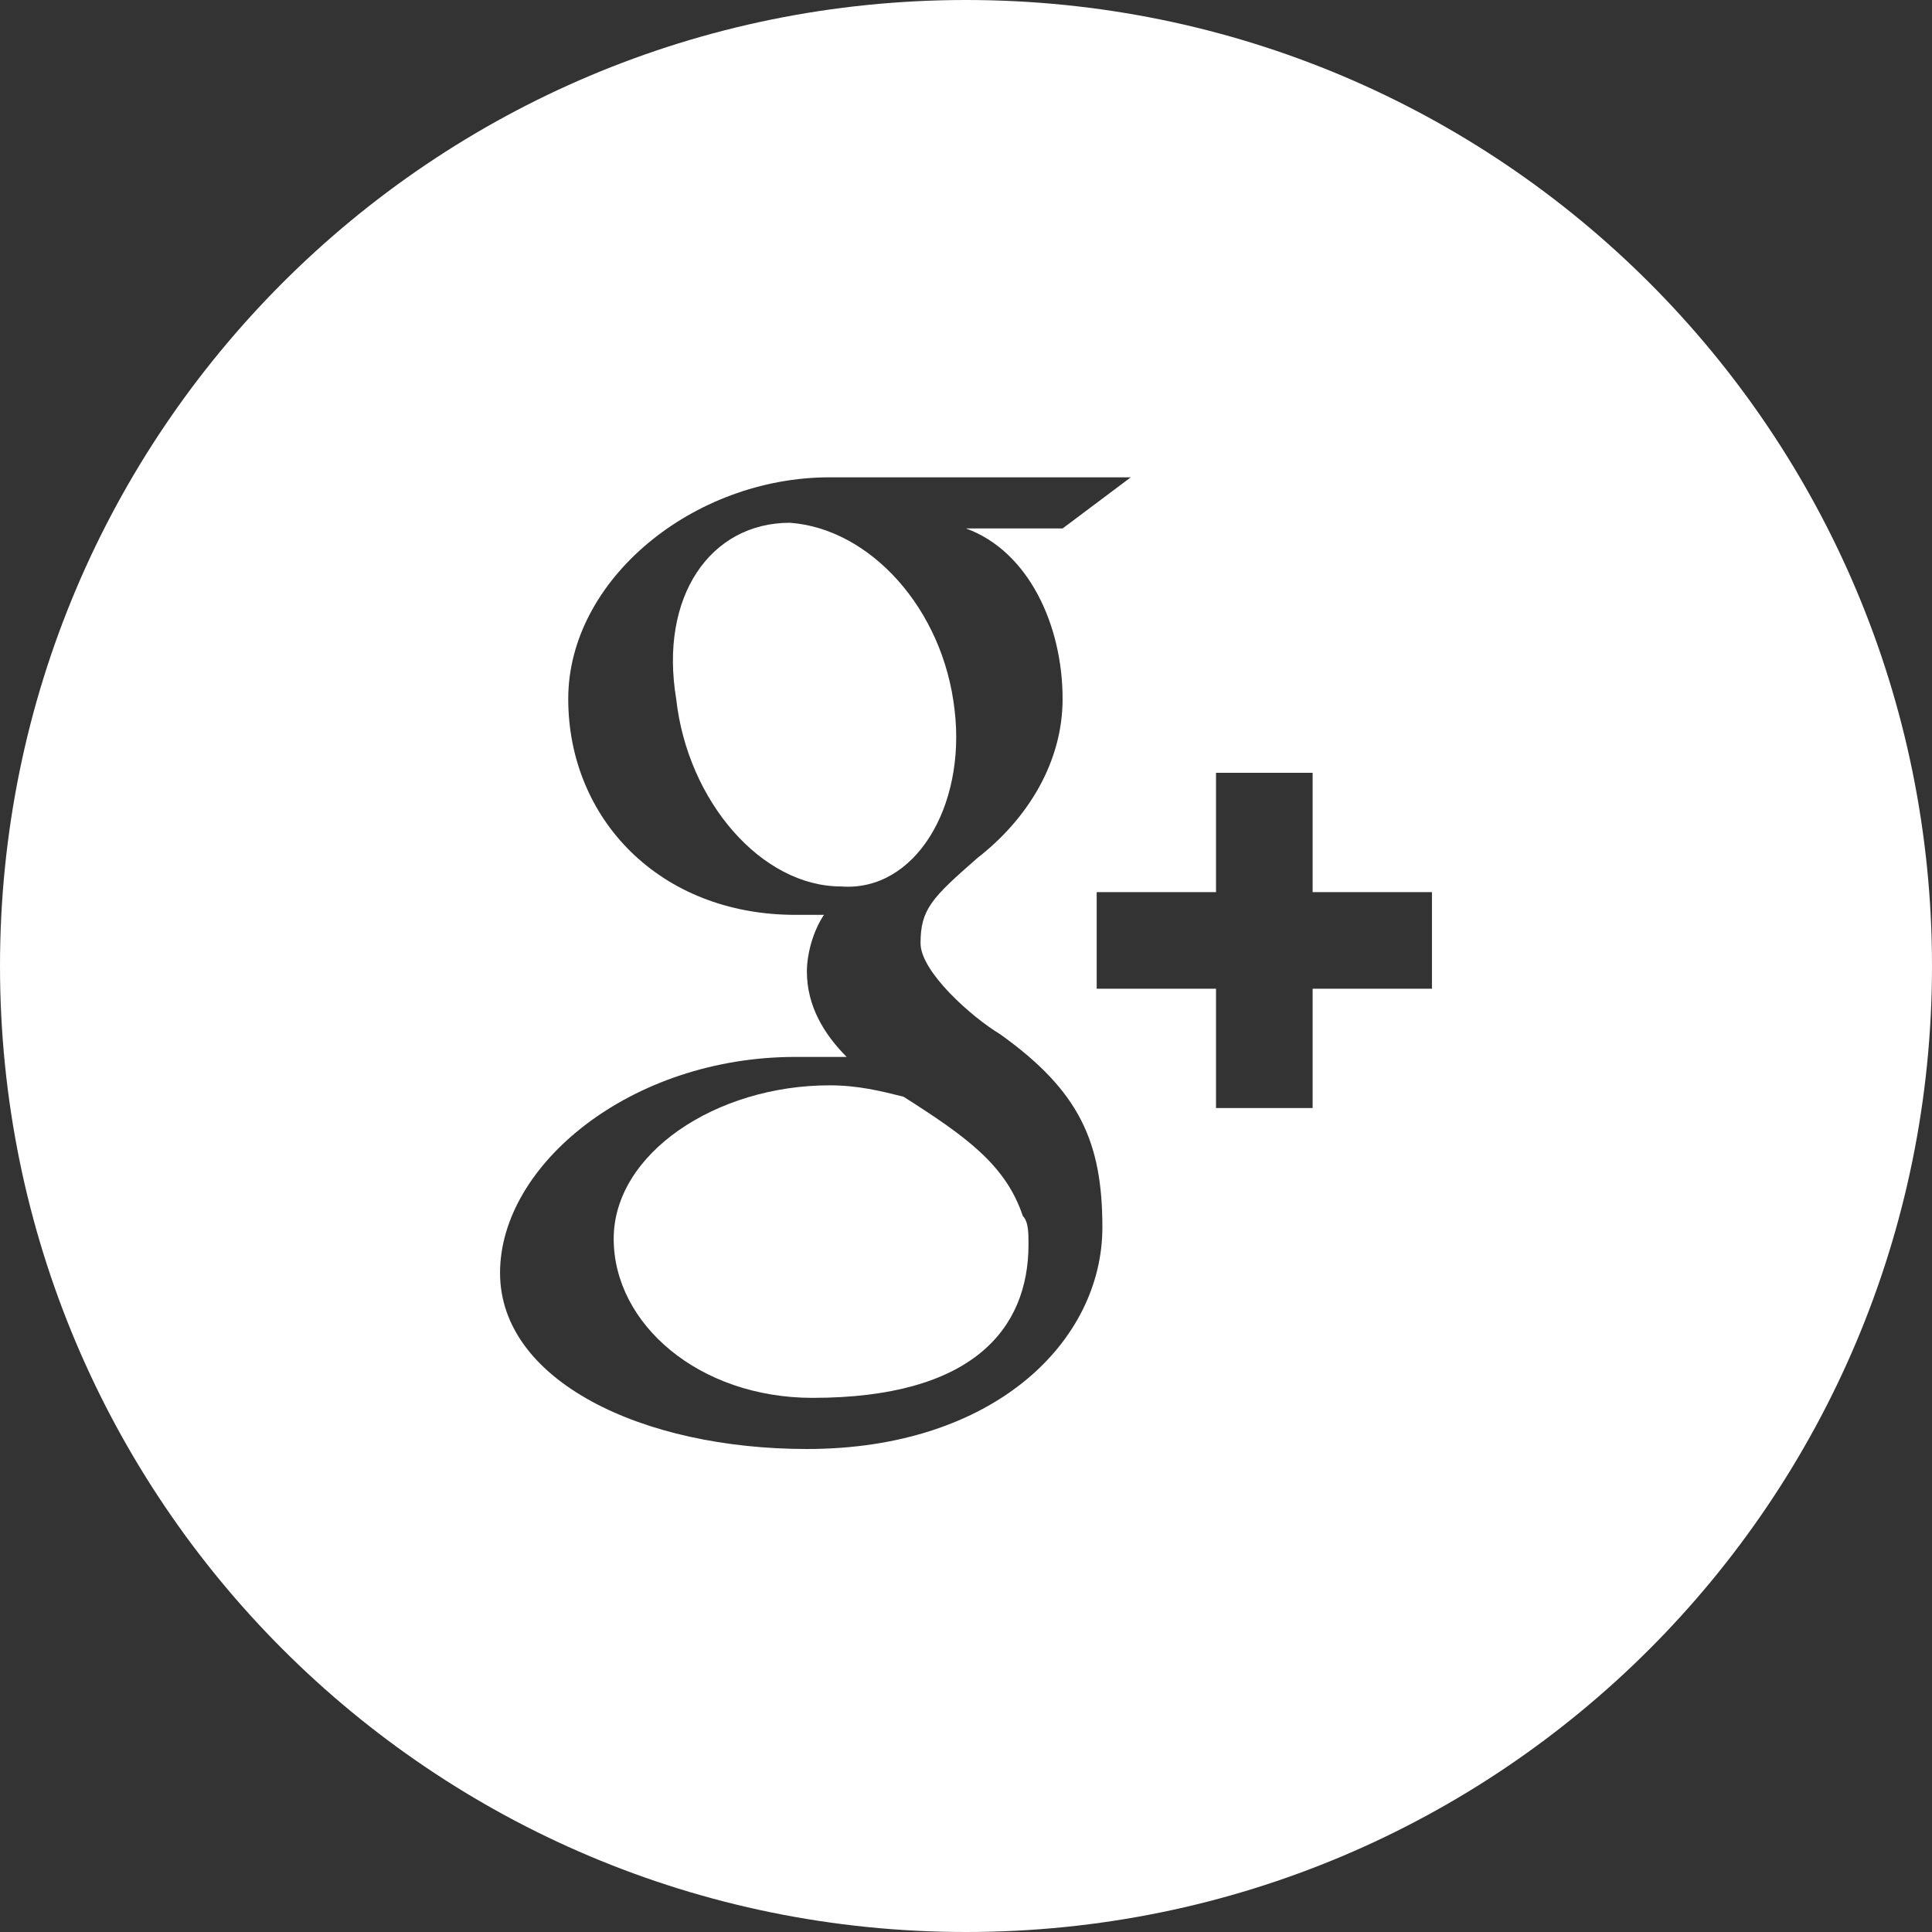
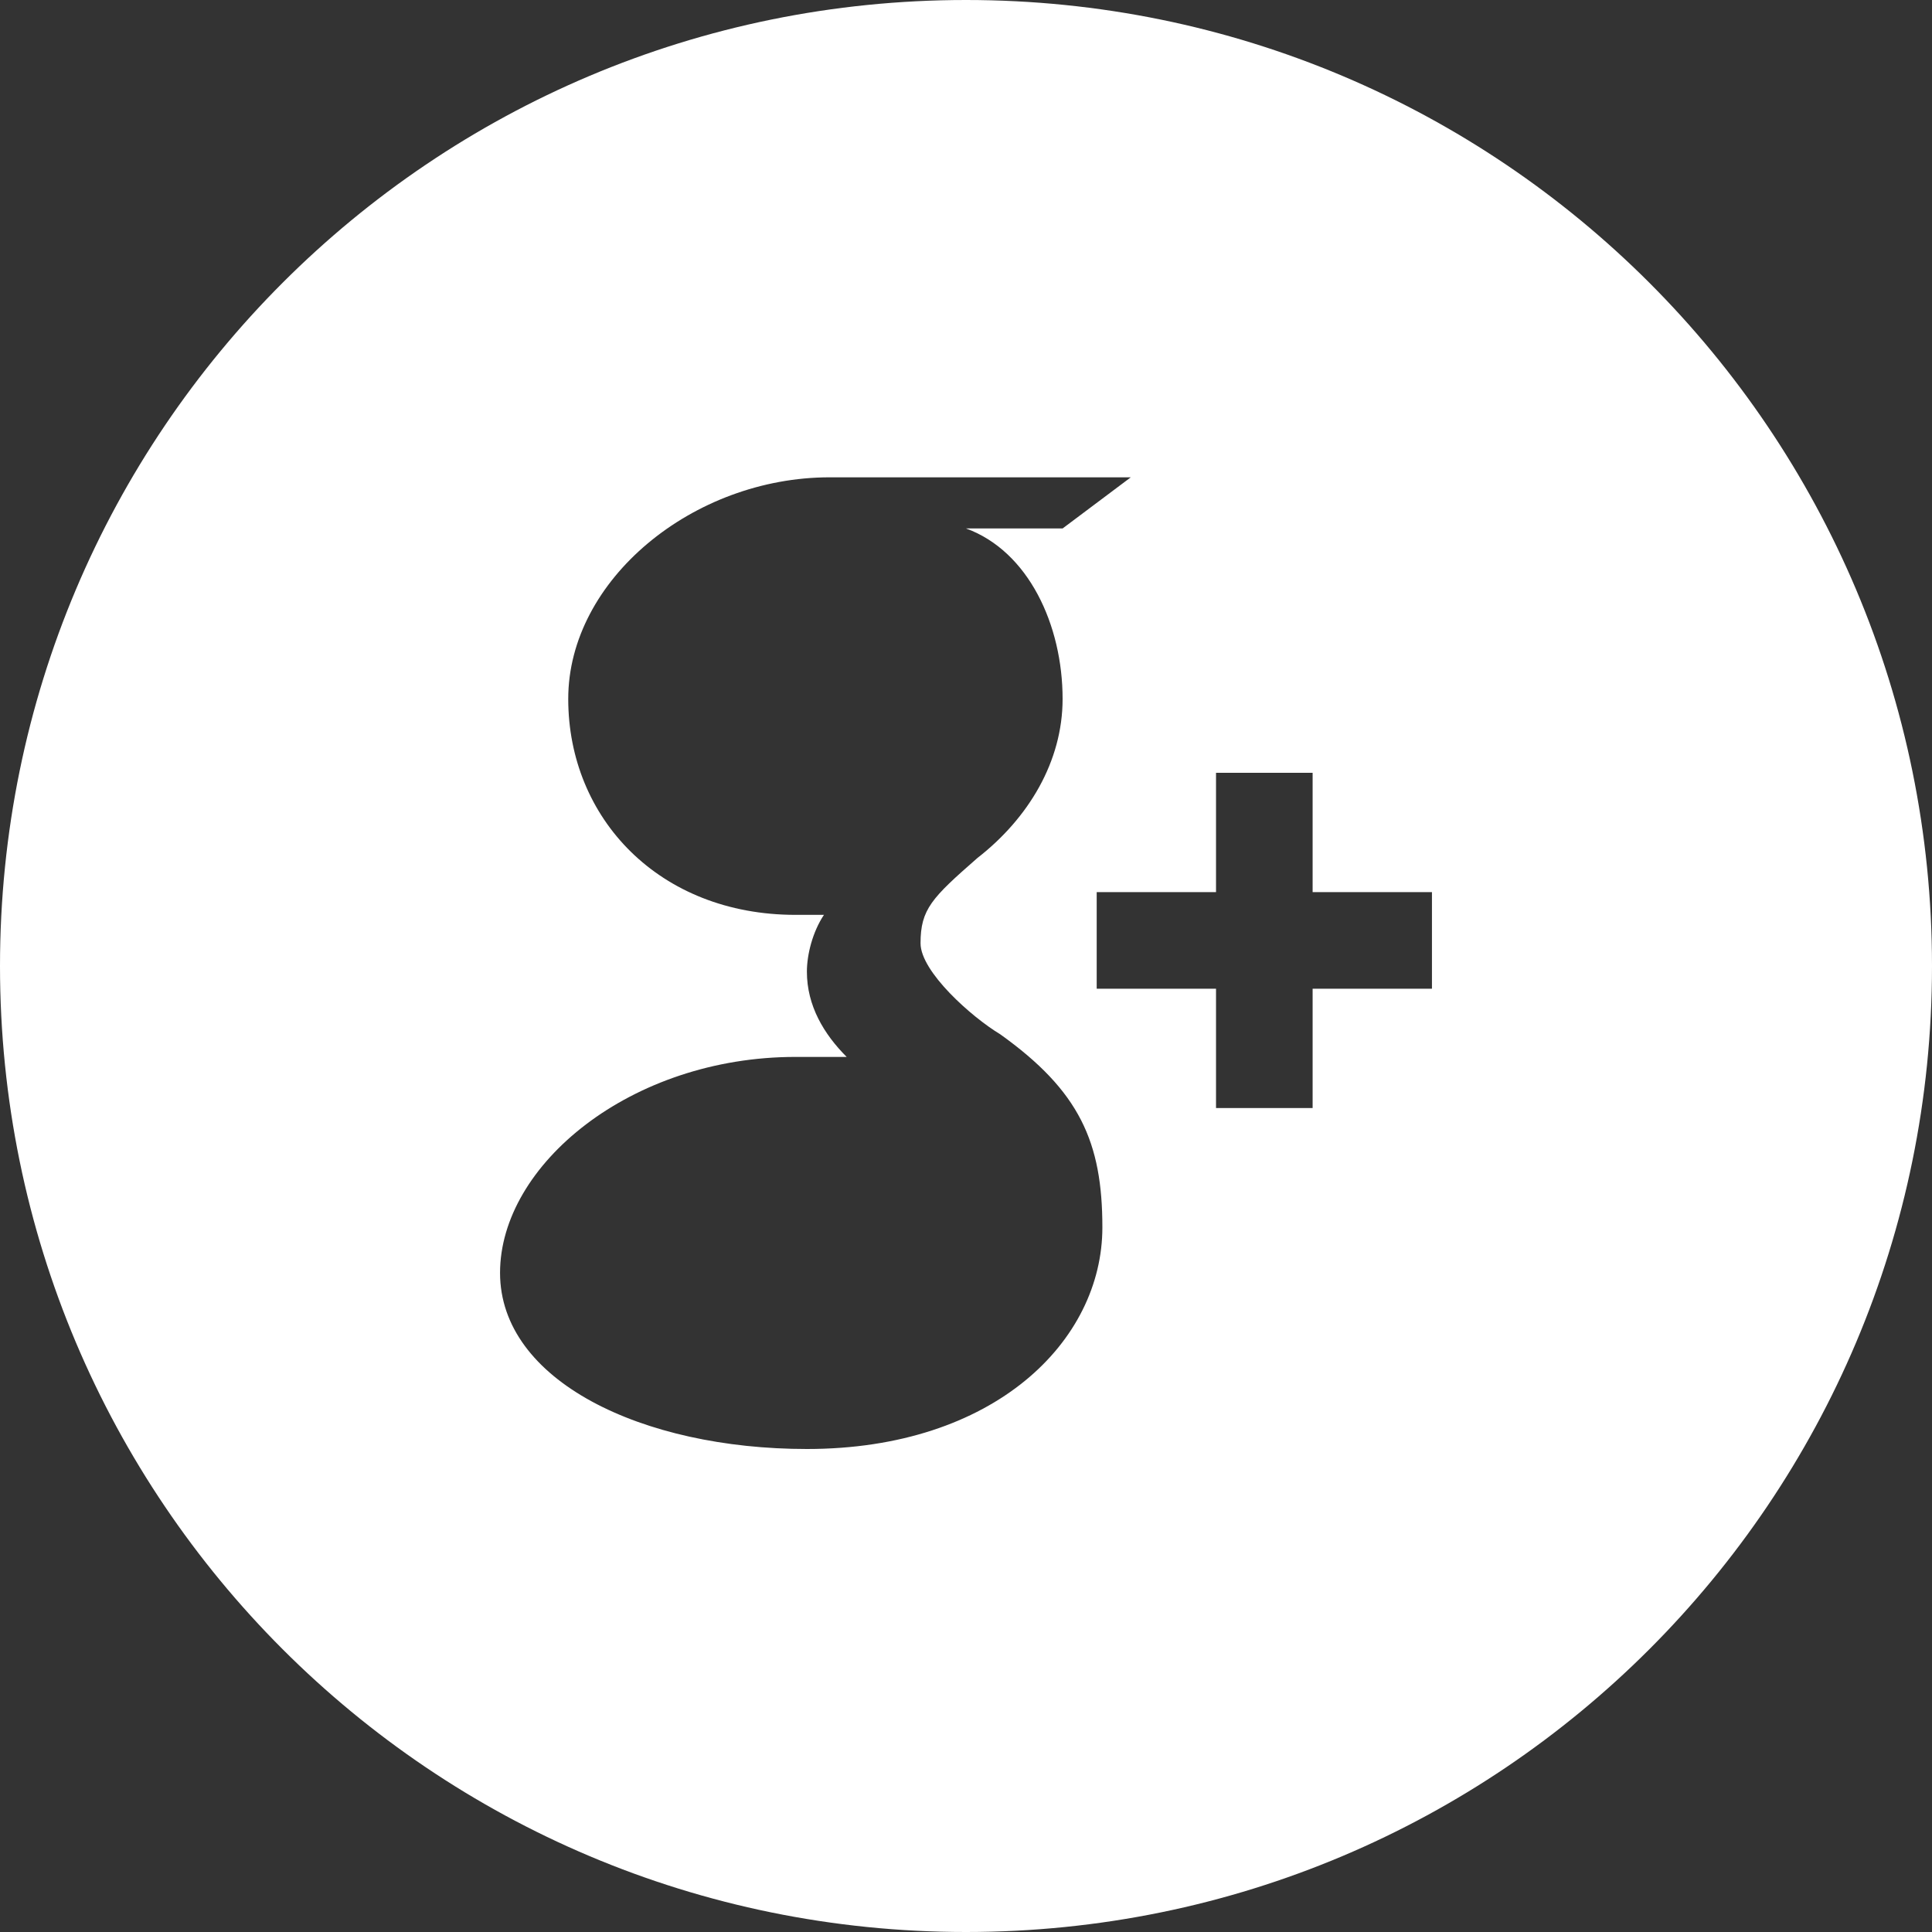
<svg xmlns="http://www.w3.org/2000/svg" version="1.1" id="Layer_1" x="0px" y="0px" viewBox="0 0 34 34" enable-background="new 0 0 34 34" xml:space="preserve">
  <rect x="0" y="0" width="34" height="34" fill="#333333" stroke="none" />
  <g>
-     <path fill="#FFFFFF" d="M15.9,19.3c-0.4-0.1-0.8-0.2-1.3-0.2c-2,0-3.8,1.2-3.8,2.7c0,1.5,1.5,2.8,3.5,2.8c2.8,0,3.8-1.2,3.8-2.7   c0-0.2,0-0.4-0.1-0.5C17.7,20.5,17,20,15.9,19.3z" />
-     <path fill="#FFFFFF" d="M16.8,12.5c-0.2-1.8-1.5-3.2-2.9-3.3c-1.4,0-2.3,1.3-2,3.1c0.2,1.8,1.5,3.3,2.9,3.3   C16.1,15.7,17,14.2,16.8,12.5z" />
    <path fill="#FFFFFF" d="M34,17c0-9.4-7.6-17-17-17C7.6,0,0,7.6,0,17c0,9.4,7.6,17,17,17C26.4,34,34,26.4,34,17z M14.2,25.5   c-2.9,0-5.4-1.2-5.4-3.1c0-1.9,2.3-3.8,5.2-3.8c0.3,0,0.6,0,0.9,0c-0.4-0.4-0.7-0.9-0.7-1.5c0-0.3,0.1-0.7,0.3-1   c-0.2,0-0.3,0-0.5,0c-2.4,0-4-1.7-4-3.8c0-2.1,2.2-3.9,4.6-3.9h5.3l-1.2,0.9H17c1.1,0.4,1.7,1.7,1.7,3c0,1.1-0.6,2.1-1.5,2.8   c-0.8,0.7-1,0.9-1,1.5c0,0.5,0.9,1.3,1.4,1.6c1.4,1,1.8,1.9,1.8,3.4C19.4,23.6,17.5,25.5,14.2,25.5z M25.2,17.4h-2.1v2.1h-1.7v-2.1   h-2.1v-1.7h2.1v-2.1h1.7v2.1h2.1V17.4z" />
  </g>
</svg>